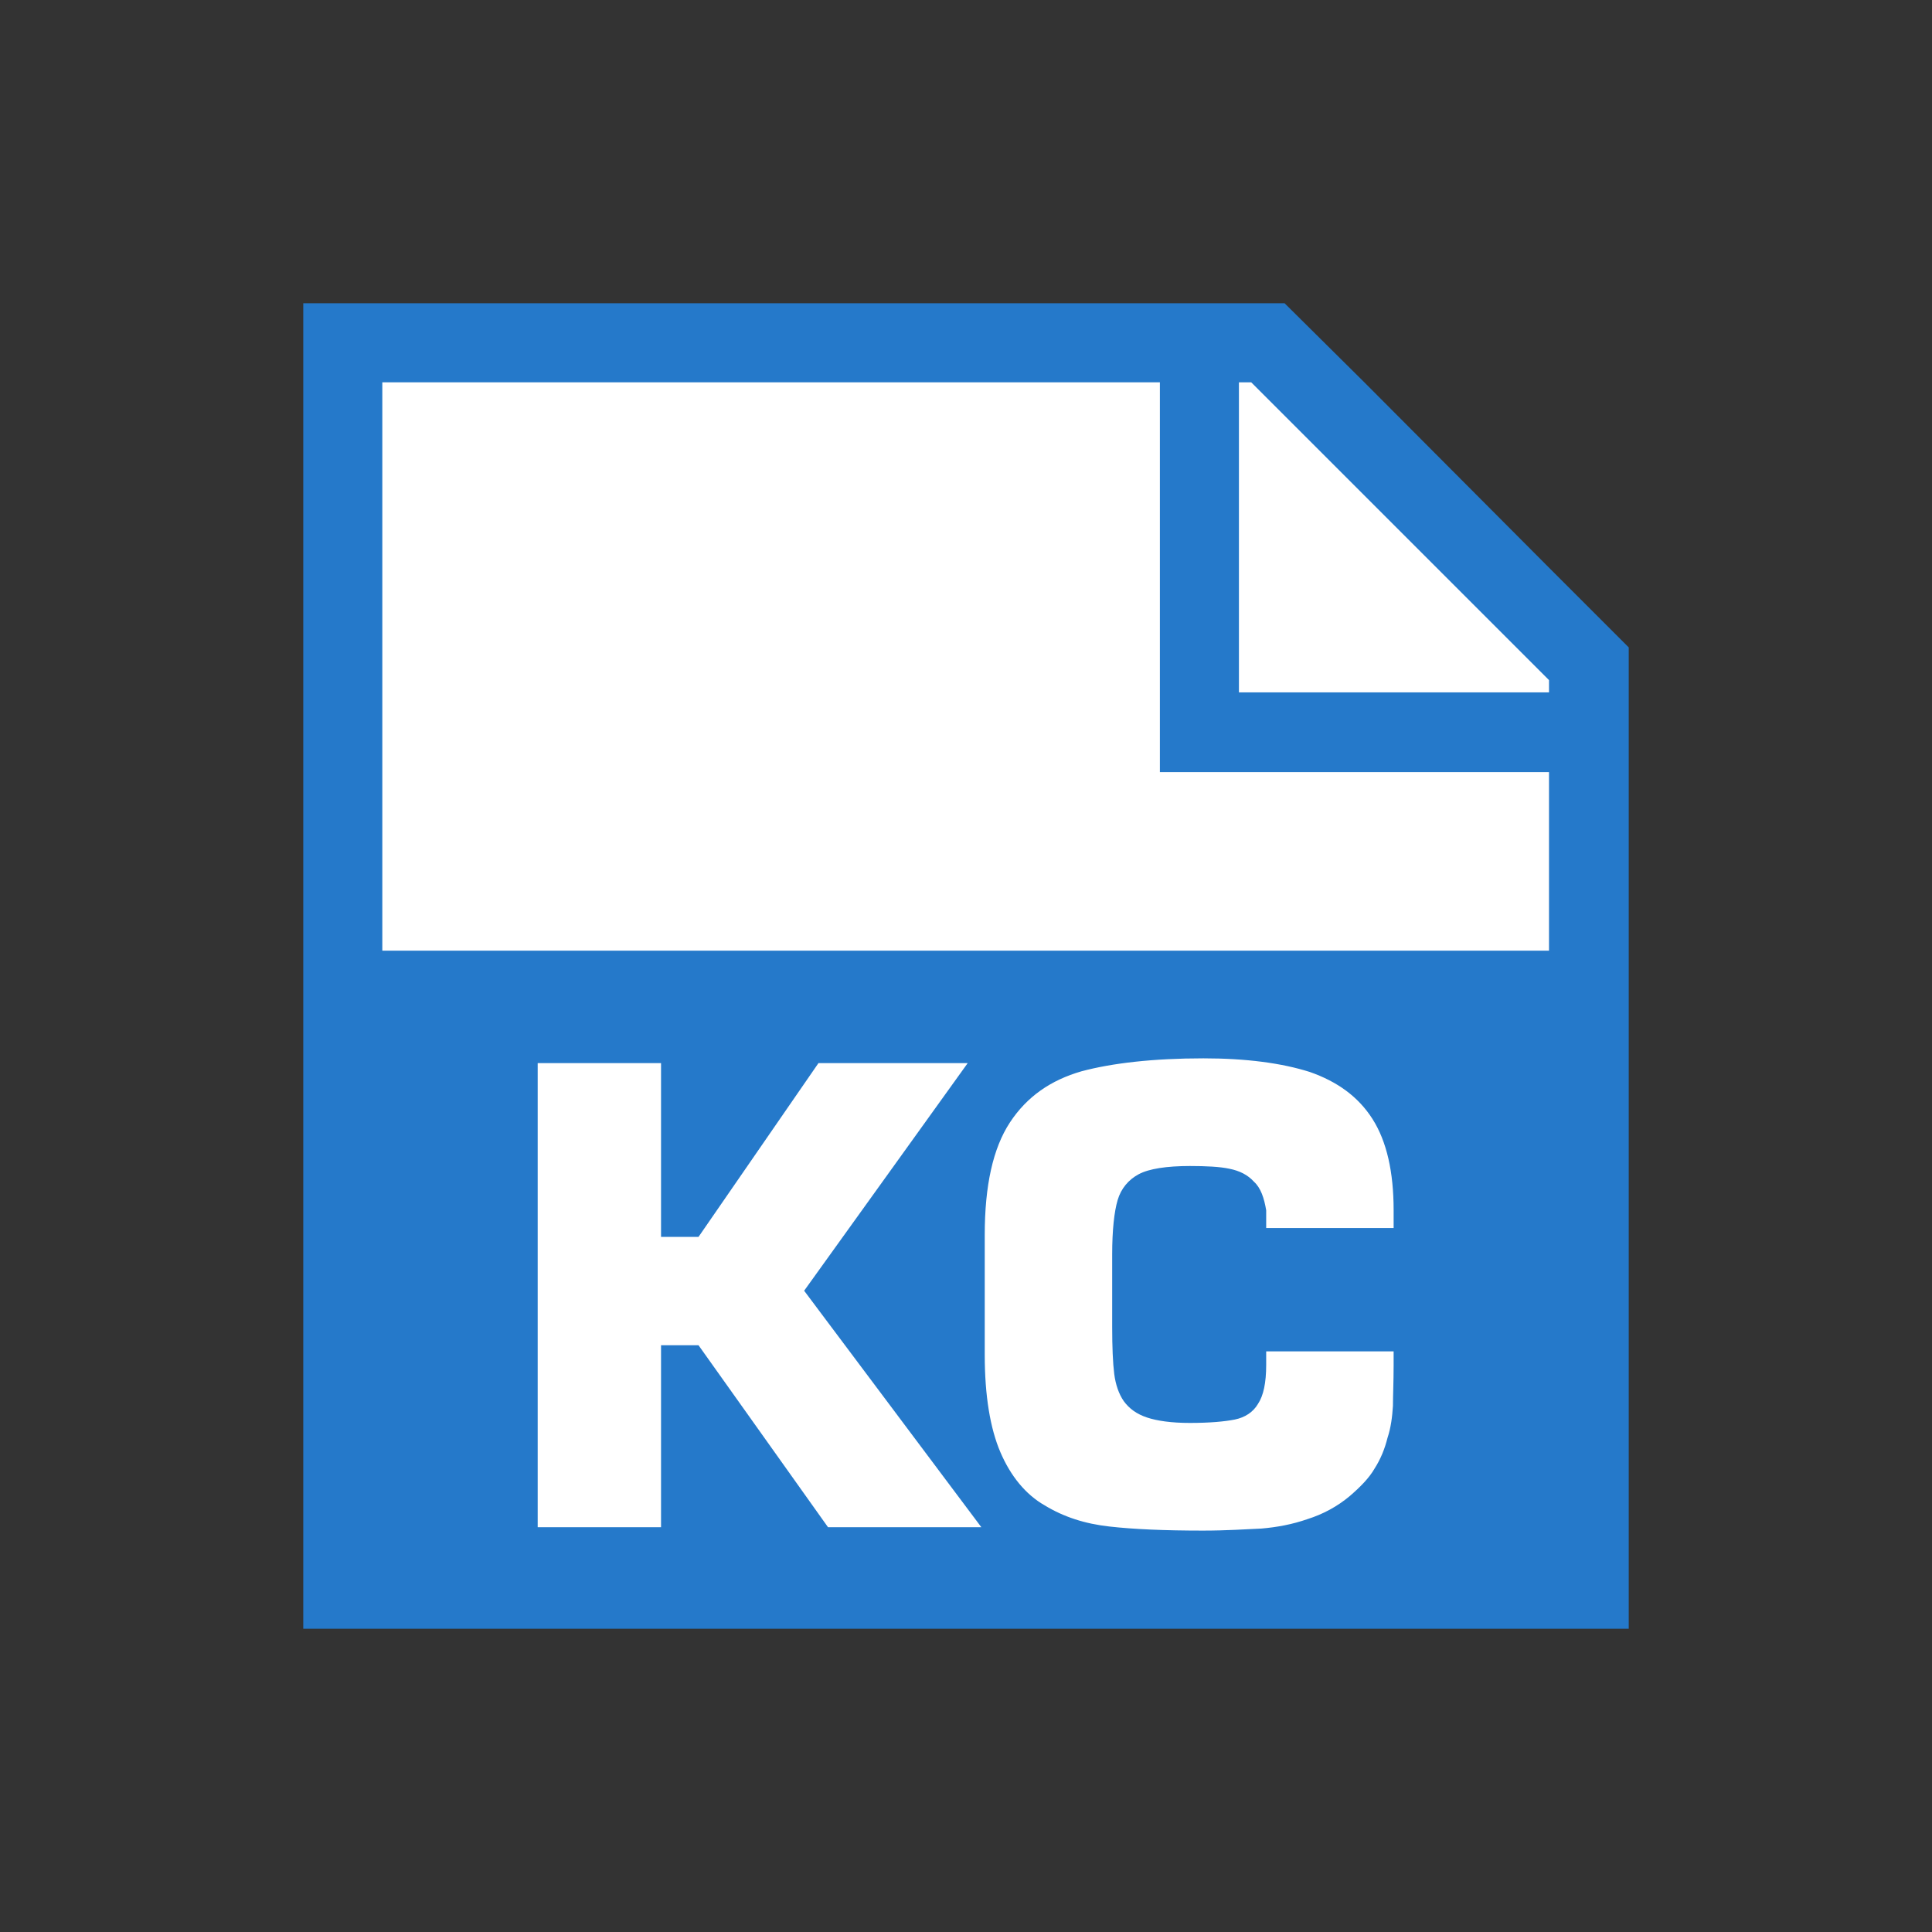
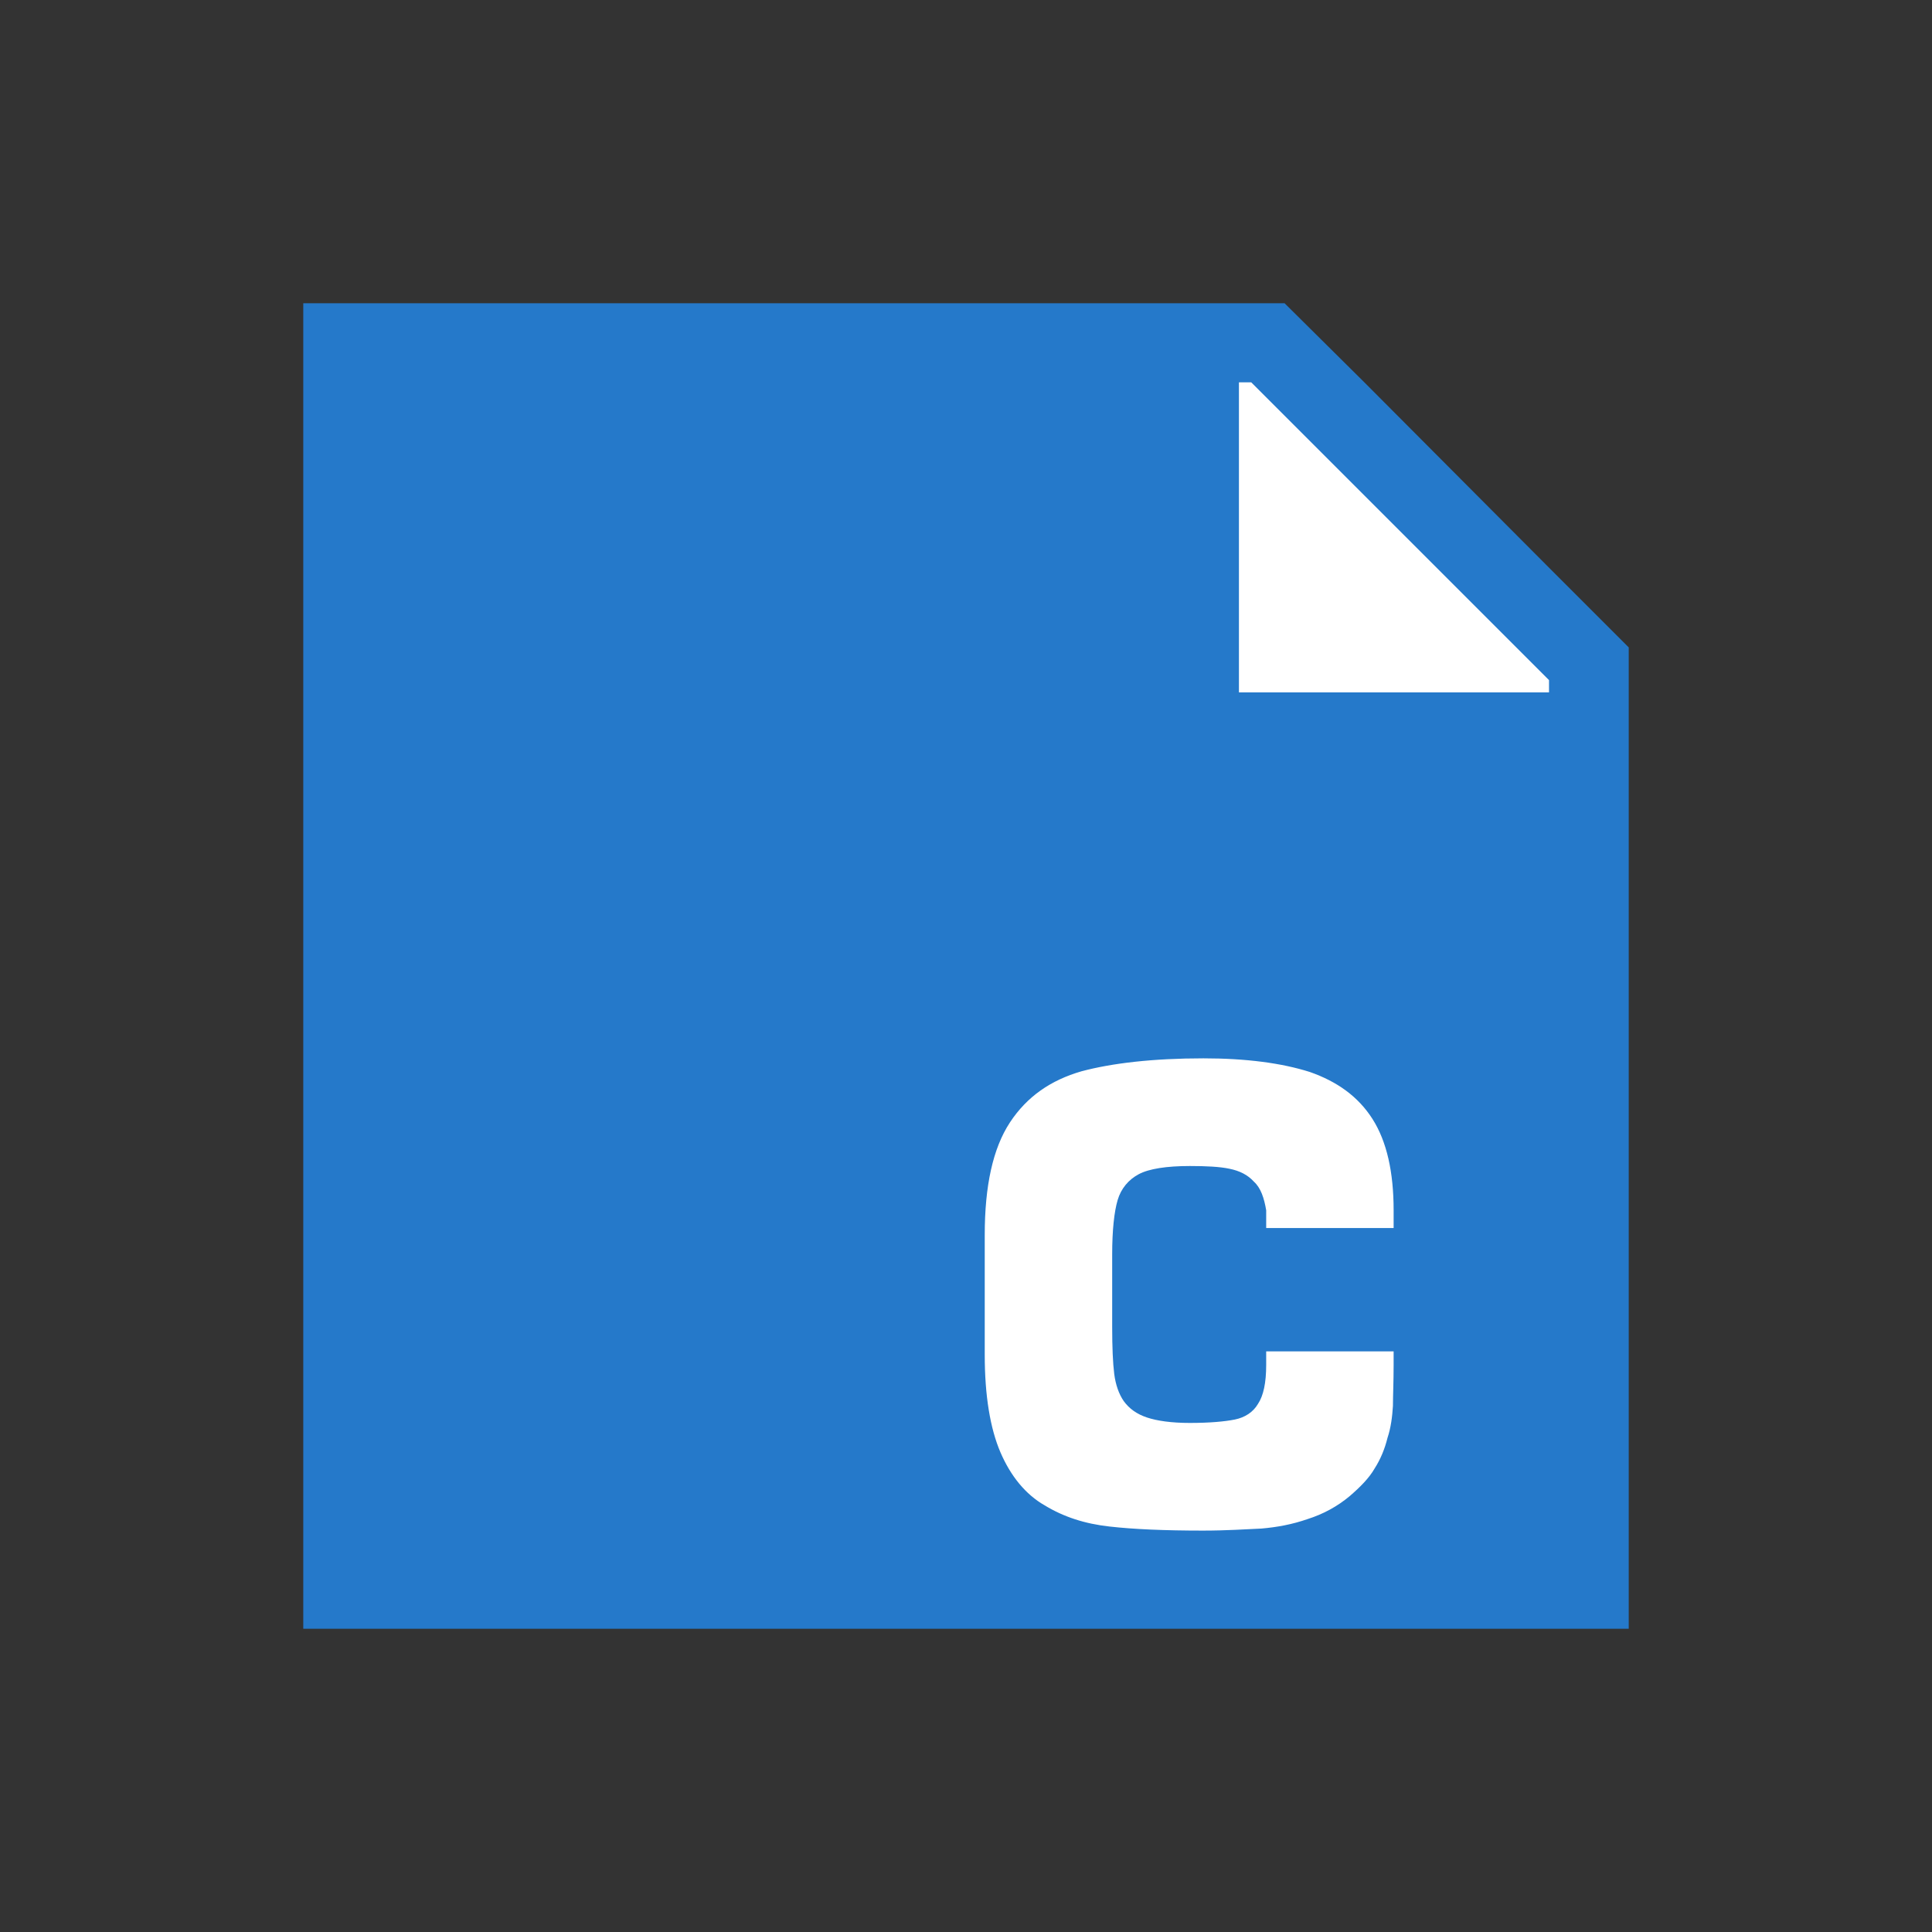
<svg xmlns="http://www.w3.org/2000/svg" version="1.1" id="Layer_1" x="0px" y="0px" viewBox="0 0 283.5 283.5" style="enable-background:new 0 0 283.5 283.5;" xml:space="preserve">
  <rect x="0" y="0" width="283.5" height="283.5" fill="#333333" stroke="none" />
  <style type="text/css">
	.st0{fill:#2579CA;}
	.st1{fill:#FFFFFF;}
</style>
  <g>
    <g>
      <polygon class="st0" points="227.3,83.3 200.2,56.1 188.5,44.5 170.2,44.5 44.5,44.5 44.5,239 239,239 239,113.3 239,95   " />
-       <polygon class="st1" points="227.3,139.5 56.1,139.5 56.1,56.1 170.2,56.1 170.2,113.3 227.3,113.3   " />
      <polygon class="st1" points="227.3,101.6 181.8,101.6 181.8,56.1 183.6,56.1 227.3,99.8   " />
    </g>
    <g>
-       <polygon class="st1" points="102.5,181.5 120.1,156 142,156 118,189.4 144,224.1 121.5,224.1 102.5,197.4 97,197.4 97,224.1     78.9,224.1 78.9,156 97,156 97,181.5   " />
-       <path class="st1" d="M184,173.4c-0.9-1-2.1-1.6-3.6-1.9c-1.4-0.3-3.4-0.4-5.8-0.4c-3.4,0-6,0.4-7.5,1.2s-2.6,2.1-3.1,3.8    c-0.5,1.7-0.8,4.4-0.8,8v10.6c0,3,0.1,5.3,0.3,6.9c0.2,1.6,0.7,3,1.4,4c0.8,1.1,1.9,1.9,3.4,2.4c1.5,0.5,3.6,0.8,6.3,0.8    c2.9,0,5.1-0.2,6.6-0.5s2.7-1.1,3.4-2.3c0.8-1.2,1.2-3.1,1.2-5.7v-2h18.7v2c0,2.5-0.1,4.5-0.1,6c-0.1,1.6-0.3,3.2-0.8,4.7    c-0.4,1.6-1,3.1-1.9,4.5c-0.8,1.4-2.1,2.7-3.6,4c-1.9,1.6-4,2.7-6.2,3.4c-2.3,0.8-4.5,1.2-6.8,1.4c-2.3,0.1-5.1,0.3-8.6,0.3    c-5.6,0-10.2-0.2-13.7-0.6c-3.6-0.4-6.7-1.4-9.5-3.1c-2.8-1.6-5-4.3-6.5-7.8c-1.5-3.5-2.3-8.3-2.3-14.3v-17.6    c0-7.2,1.2-12.7,3.7-16.5c2.5-3.8,6-6.2,10.5-7.5c4.5-1.2,10.5-1.9,17.9-1.9c6.3,0,11.5,0.7,15.6,2c4,1.4,7.1,3.6,9.2,6.9    c2.1,3.3,3.1,7.8,3.1,13.4v2.6h-18.7v-2.6C185.5,175.8,185,174.3,184,173.4z" />
+       <path class="st1" d="M184,173.4c-0.9-1-2.1-1.6-3.6-1.9c-1.4-0.3-3.4-0.4-5.8-0.4c-3.4,0-6,0.4-7.5,1.2s-2.6,2.1-3.1,3.8    c-0.5,1.7-0.8,4.4-0.8,8v10.6c0,3,0.1,5.3,0.3,6.9c0.2,1.6,0.7,3,1.4,4c0.8,1.1,1.9,1.9,3.4,2.4c1.5,0.5,3.6,0.8,6.3,0.8    c2.9,0,5.1-0.2,6.6-0.5s2.7-1.1,3.4-2.3c0.8-1.2,1.2-3.1,1.2-5.7v-2h18.7v2c0,2.5-0.1,4.5-0.1,6c-0.1,1.6-0.3,3.2-0.8,4.7    c-0.4,1.6-1,3.1-1.9,4.5c-0.8,1.4-2.1,2.7-3.6,4c-1.9,1.6-4,2.7-6.2,3.4c-2.3,0.8-4.5,1.2-6.8,1.4c-2.3,0.1-5.1,0.3-8.6,0.3    c-5.6,0-10.2-0.2-13.7-0.6c-3.6-0.4-6.7-1.4-9.5-3.1c-2.8-1.6-5-4.3-6.5-7.8c-1.5-3.5-2.3-8.3-2.3-14.3v-17.6    c0-7.2,1.2-12.7,3.7-16.5c2.5-3.8,6-6.2,10.5-7.5c4.5-1.2,10.5-1.9,17.9-1.9c6.3,0,11.5,0.7,15.6,2c4,1.4,7.1,3.6,9.2,6.9    c2.1,3.3,3.1,7.8,3.1,13.4v2.6h-18.7v-2.6C185.5,175.8,185,174.3,184,173.4" />
    </g>
  </g>
</svg>